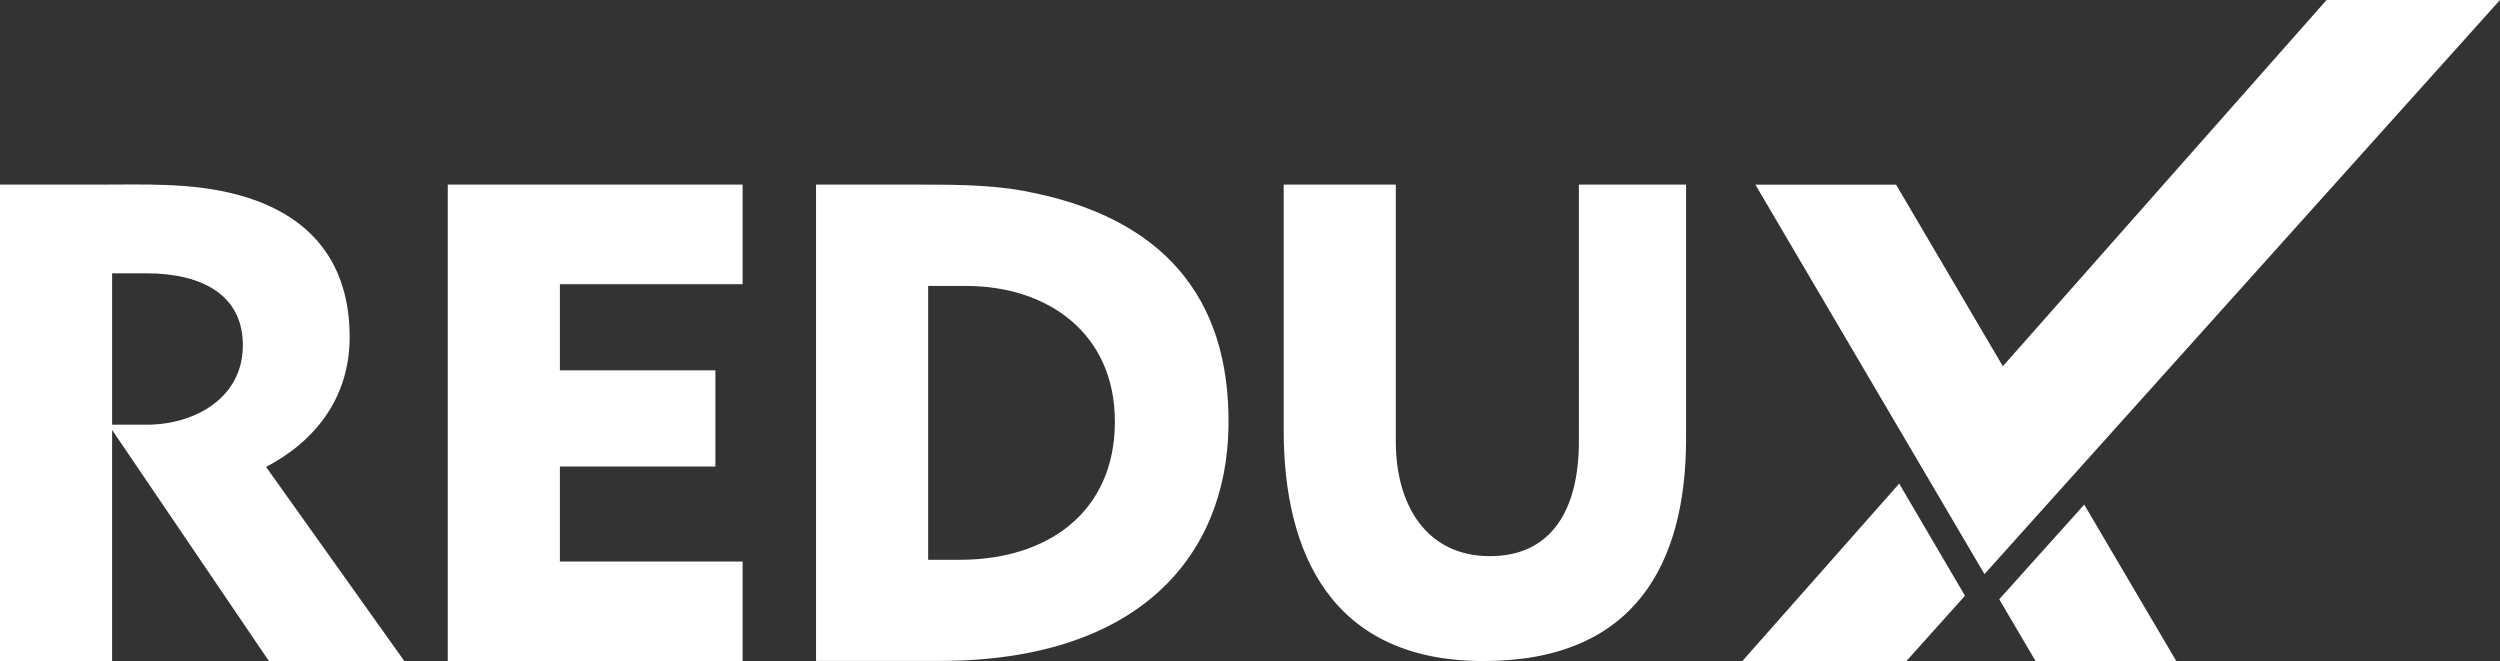
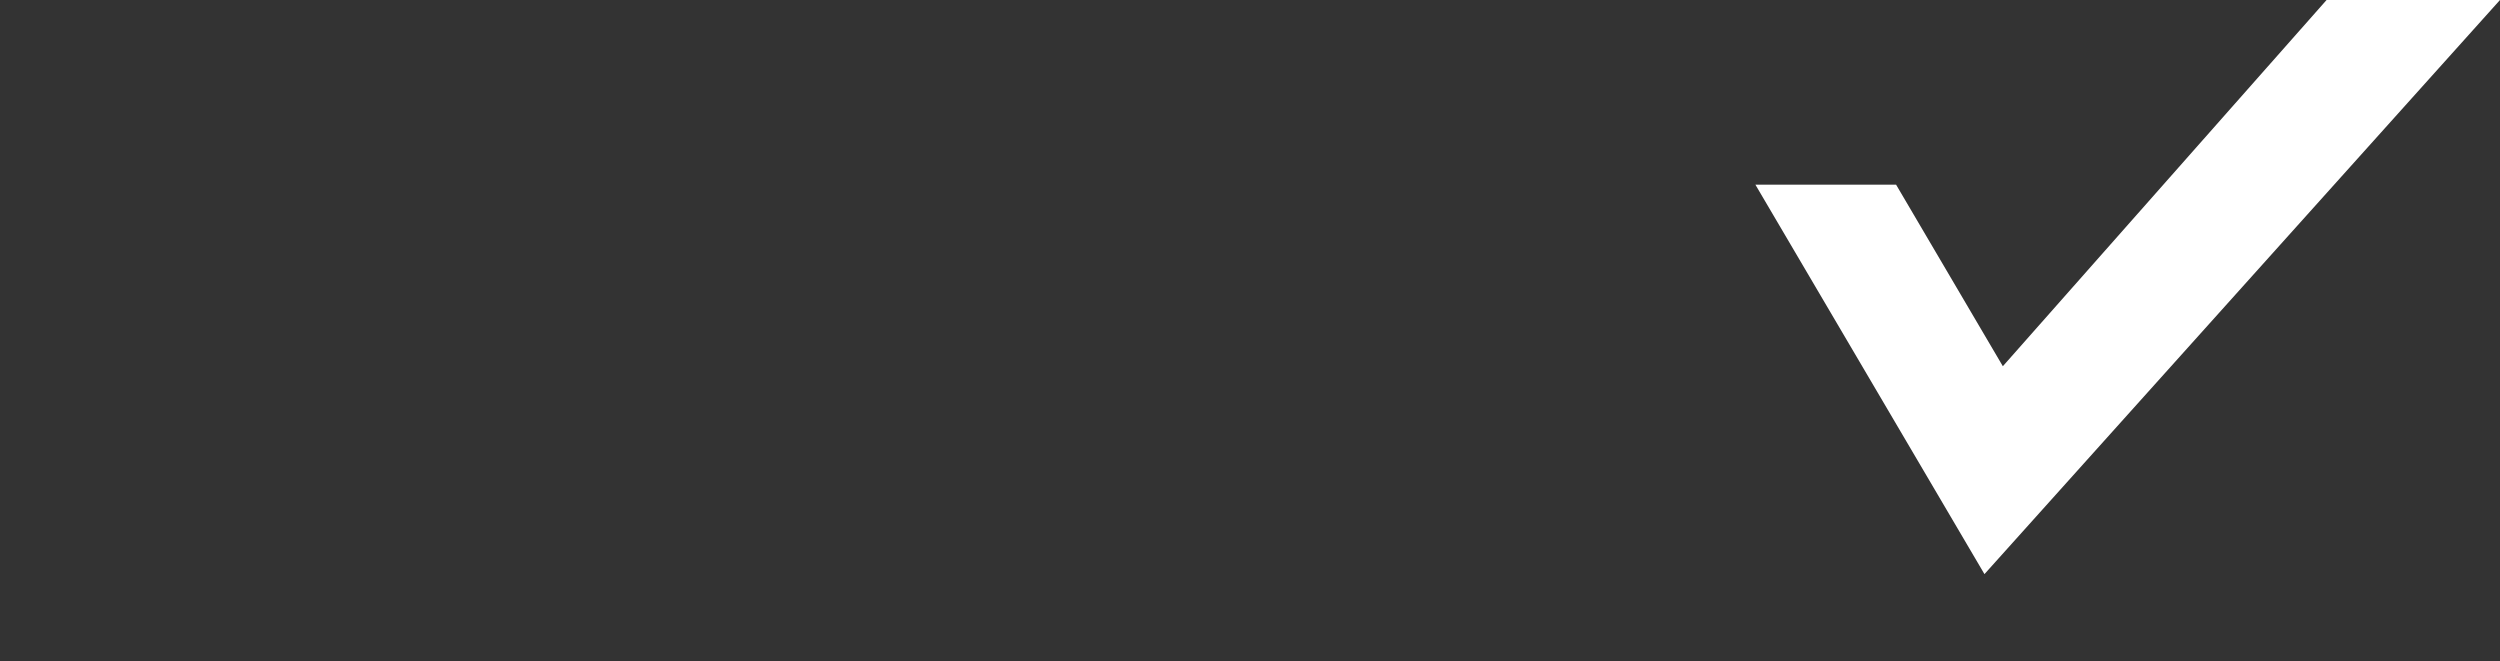
<svg xmlns="http://www.w3.org/2000/svg" width="650" height="171.89" viewBox="0 0 650 171.89">
  <rect x="0" y="0" width="650" height="171.89" fill="#333333" stroke="none" />
  <g>
-     <path d="M565.84,171.89H529.26l-9.46-16.08,22.1-24.61,23.94,40.69Zm-54.94-17-15.25,17H453l40.79-46.15L510.9,154.9ZM333.76,48h29.15v66.83c0,16.55,8,29.63,24.2,29.77s23.4-12,23.4-29.77V48h27.87v66c0,32.41-13.19,57.87-52.67,57.87s-51.95-28-51.95-60V48ZM212.17,48h24.3c9.63,0,20.2-.12,29.67,1.63,36,6.64,53.76,27.47,53.27,61.21s-23.32,61-75.14,61h-32.1V48Zm29.15,26.34v71.2h8.31c22.85,0,40.24-12.46,40.24-35.92,0-22.94-17.4-35.28-38.74-35.28ZM116.42,48h76.66V73.89H145.57v22.4H186v25H145.57V146h47.51v25.91H116.42V48ZM0,48H25.31c12,0,24.19-.55,35.92,2.49,19.86,5.14,29.68,18.1,29.68,37.15,0,15.8-9,27.1-21.73,33.76l35.95,50.48H69.92l-40.77-60.1v60.1H0V48ZM63.13,90.49c.42-13.73-10.55-19.43-25.06-19.43H29.15v39.36H38.2c12,0,24.51-6.55,24.93-19.93Z" fill="white" />
    <polygon points="515.96 149.27 456.4 48.01 492.98 48.01 520.74 95.22 604.91 0 650 0 515.96 149.27 515.96 149.27" fill="white" />
  </g>
</svg>